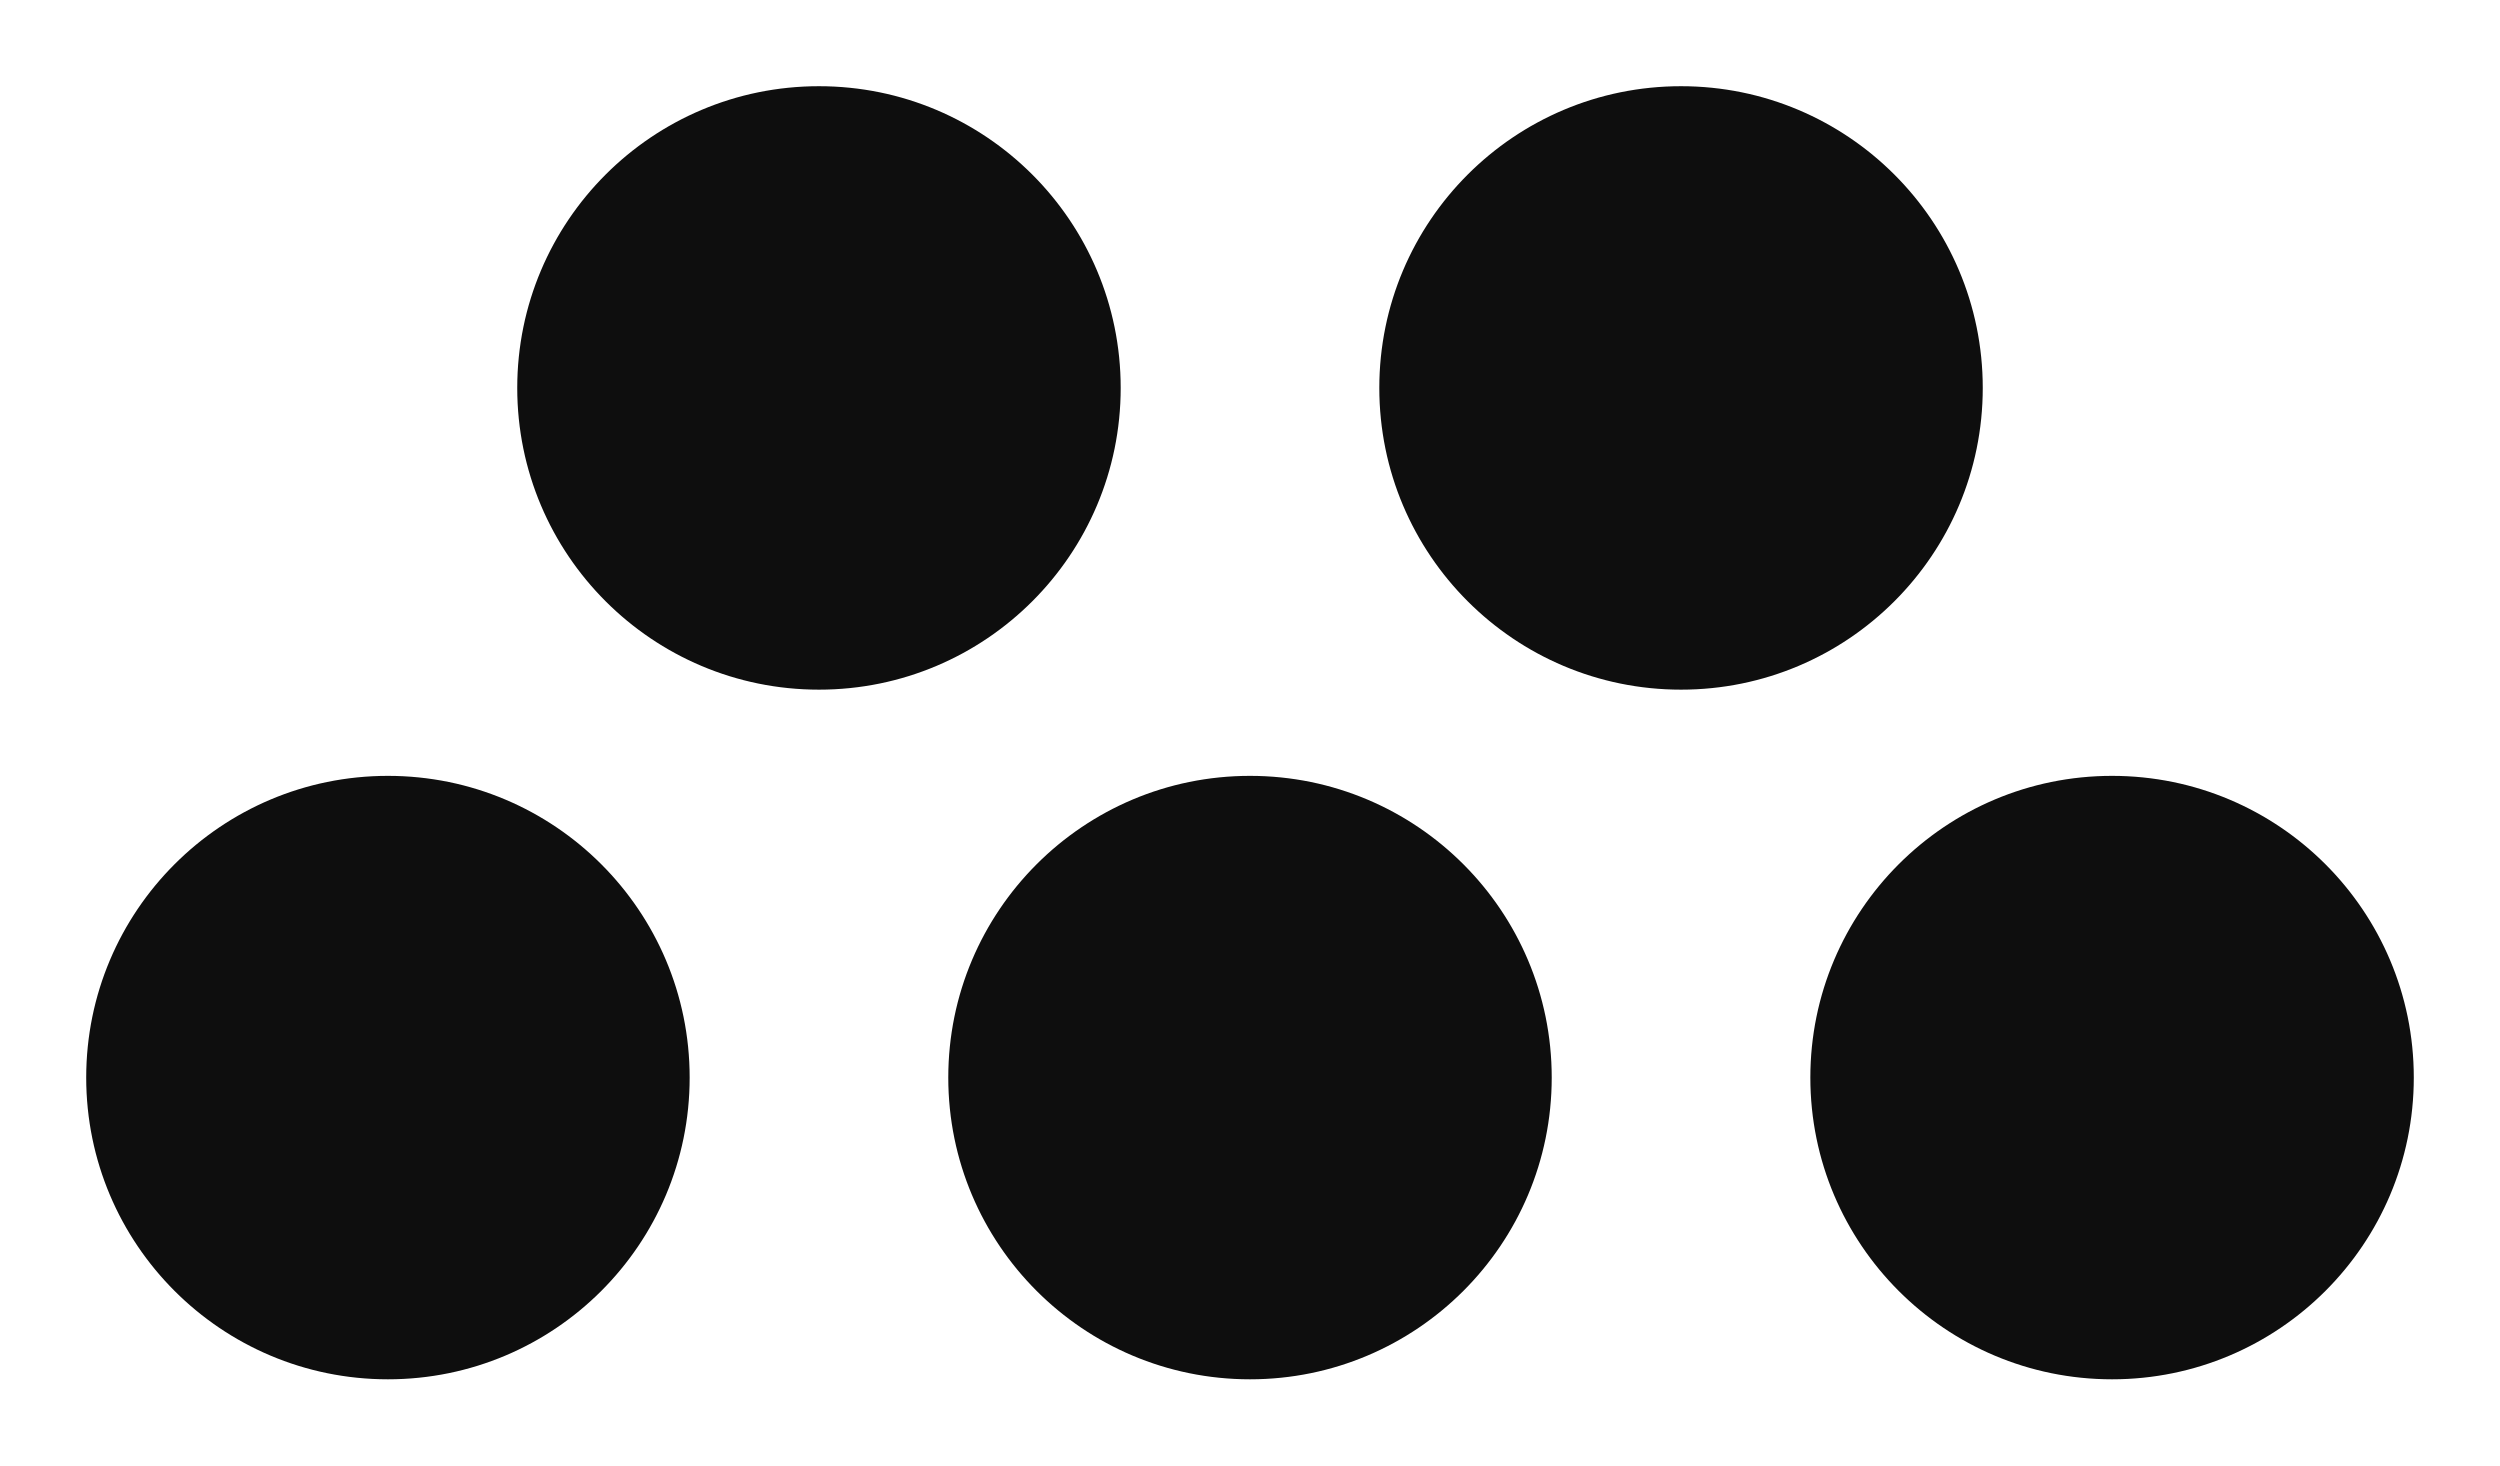
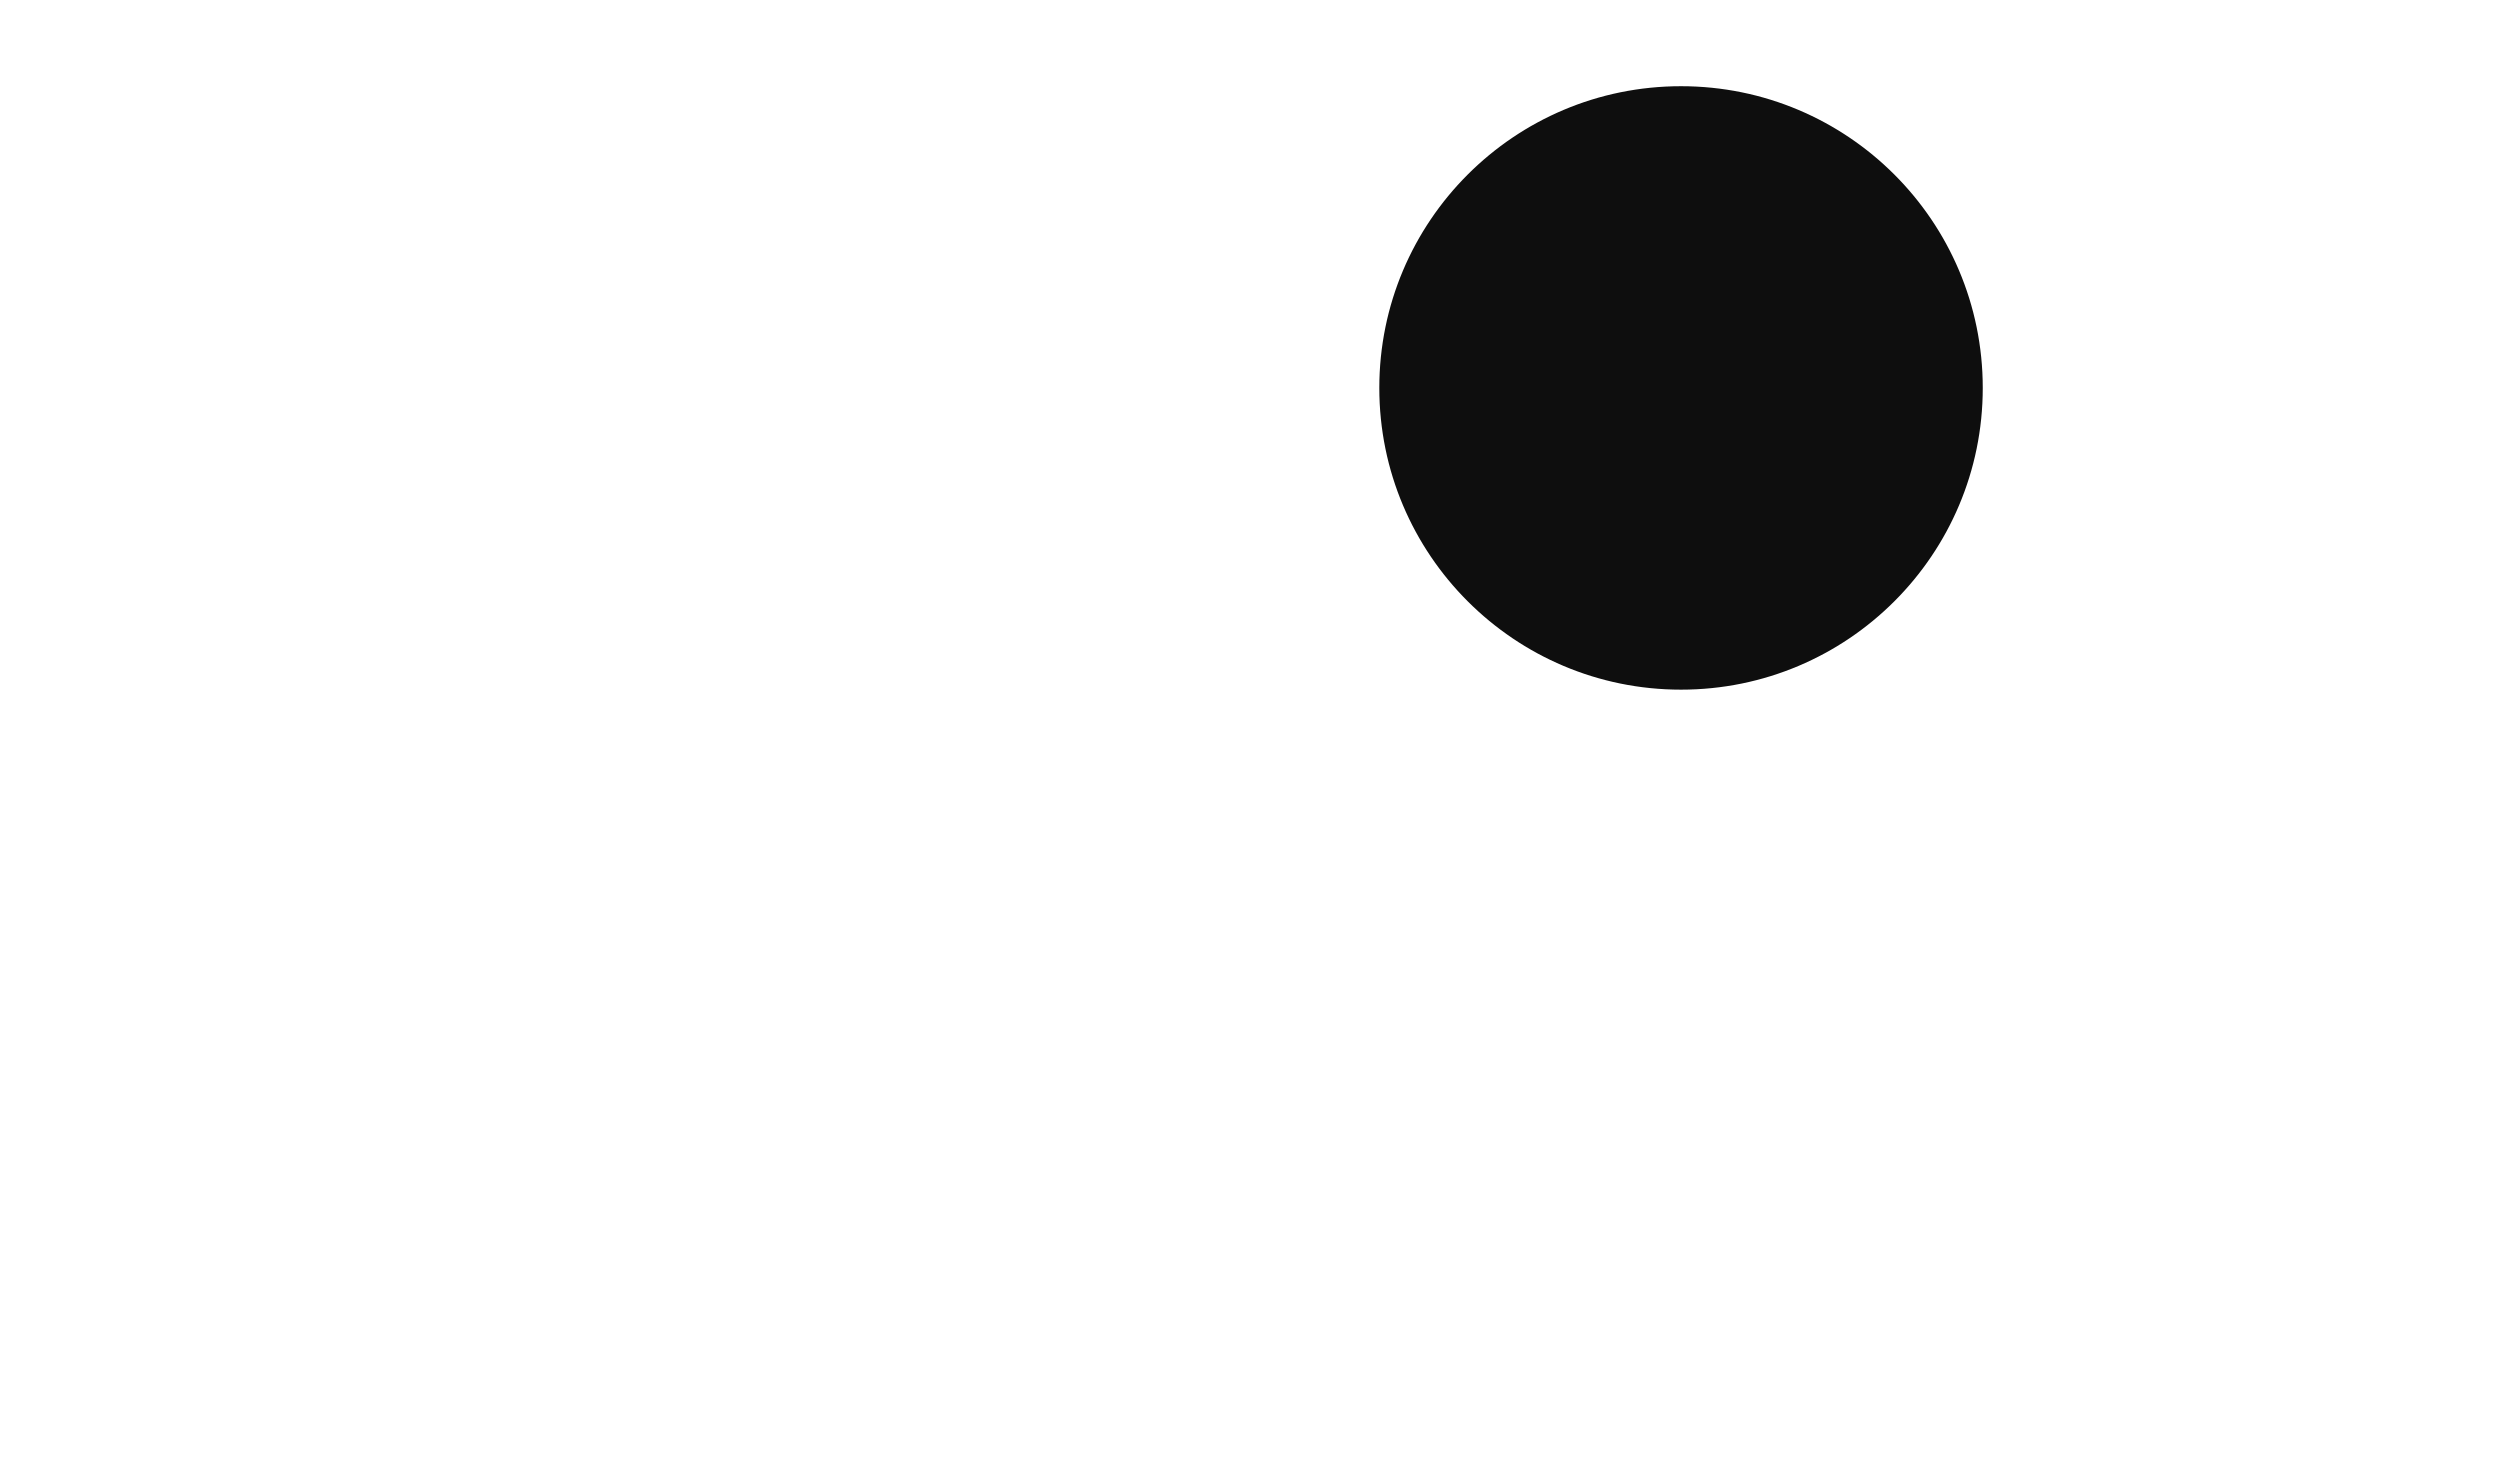
<svg xmlns="http://www.w3.org/2000/svg" width="29" height="17" viewBox="0 0 29 17" fill="none">
-   <circle cx="9.5" cy="4.5" r="3.5" fill="#0E0E0E" />
  <circle cx="19.5" cy="4.5" r="3.5" fill="#0E0E0E" />
-   <circle cx="4.5" cy="12.5" r="3.5" fill="#0E0E0E" />
-   <circle cx="14.5" cy="12.5" r="3.5" fill="#0E0E0E" />
-   <circle cx="24.5" cy="12.5" r="3.5" fill="#0E0E0E" />
</svg>